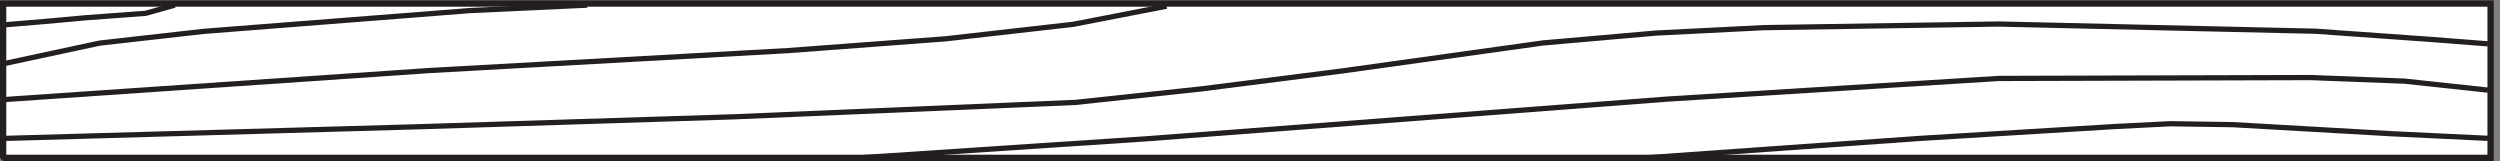
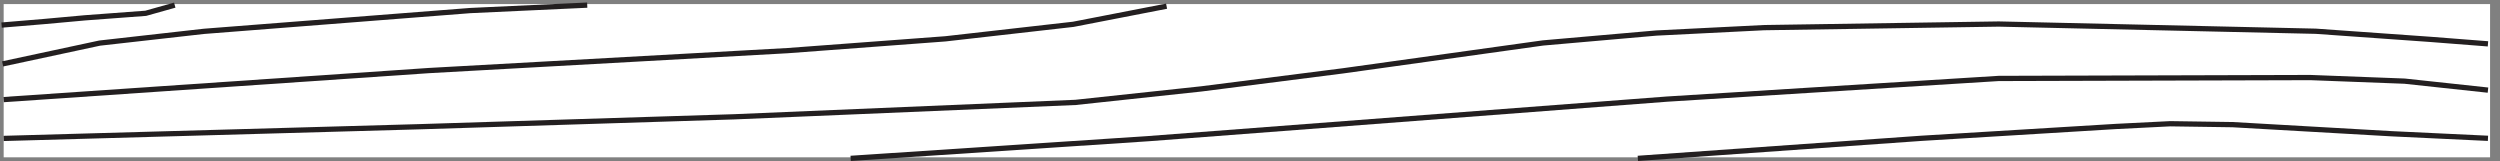
<svg xmlns="http://www.w3.org/2000/svg" xml:space="preserve" width="475.2" height="30.6">
  <rect width="100%" height="100%" fill="#808080" stroke="none" />
-   <path d="M6.332 224.168H3559.83v-219H6.332v219" style="fill:#fff;fill-opacity:1;fill-rule:evenodd;stroke:none" transform="matrix(.133 0 0 -.133 -.144 30.59)" />
-   <path d="M6.332 224.168H3559.83v-219H6.332Z" style="fill:none;stroke:#231f20;stroke-width:7.5;stroke-linecap:butt;stroke-linejoin:miter;stroke-miterlimit:10;stroke-dasharray:none;stroke-opacity:1" transform="matrix(.133 0 0 -.133 -.144 30.59)" />
+   <path d="M6.332 224.168H3559.83v-219H6.332" style="fill:#fff;fill-opacity:1;fill-rule:evenodd;stroke:none" transform="matrix(.133 0 0 -.133 -.144 30.59)" />
  <path d="m3556.83 101.199-119.14 12.832-134.67 5.133-445.47-1.281-473.96-29.516-740.71-56.469-426.05-28.234" style="fill:none;stroke:#231f20;stroke-width:7.5;stroke-linecap:butt;stroke-linejoin:miter;stroke-miterlimit:10;stroke-dasharray:none;stroke-opacity:1" transform="matrix(.133 0 0 -.133 -.144 30.59)" />
-   <path d="M4.832 3.668v222H3561.33v-222H4.832" style="fill:none;stroke:#231f20;stroke-width:7.5;stroke-linecap:butt;stroke-linejoin:miter;stroke-miterlimit:10;stroke-dasharray:none;stroke-opacity:1" transform="matrix(.133 0 0 -.133 -.144 30.59)" />
  <path d="m6.332 87.664 607.543 41.477 512.975 28.515 225.4 16.848 182.65 20.738 133.43 25.922M6.332 32.168l594.34 16.734 449.318 14.16 488.16 20.598 179.98 19.313 202 25.75 286.16 39.906 161.86 14.164 154.09 7.723 335.37 5.152 453.2-10.301 163.15-11.586 82.87-6.437M3.332 194.164l62.2 5.184 57.015 5.183 86.82 6.477 41.465 11.656m-246-84 138.602 29.727 148.964 16.797 380.836 29.726 167.098 7.75M2341.83 3.668l405 28.656 278.19 16.934 77.64 3.91 89.28-1.305 227.73-13.027 137.16-6.512" style="fill:none;stroke:#231f20;stroke-width:7.5;stroke-linecap:butt;stroke-linejoin:miter;stroke-miterlimit:10;stroke-dasharray:none;stroke-opacity:1" transform="matrix(.133 0 0 -.133 -.144 30.59)" />
</svg>